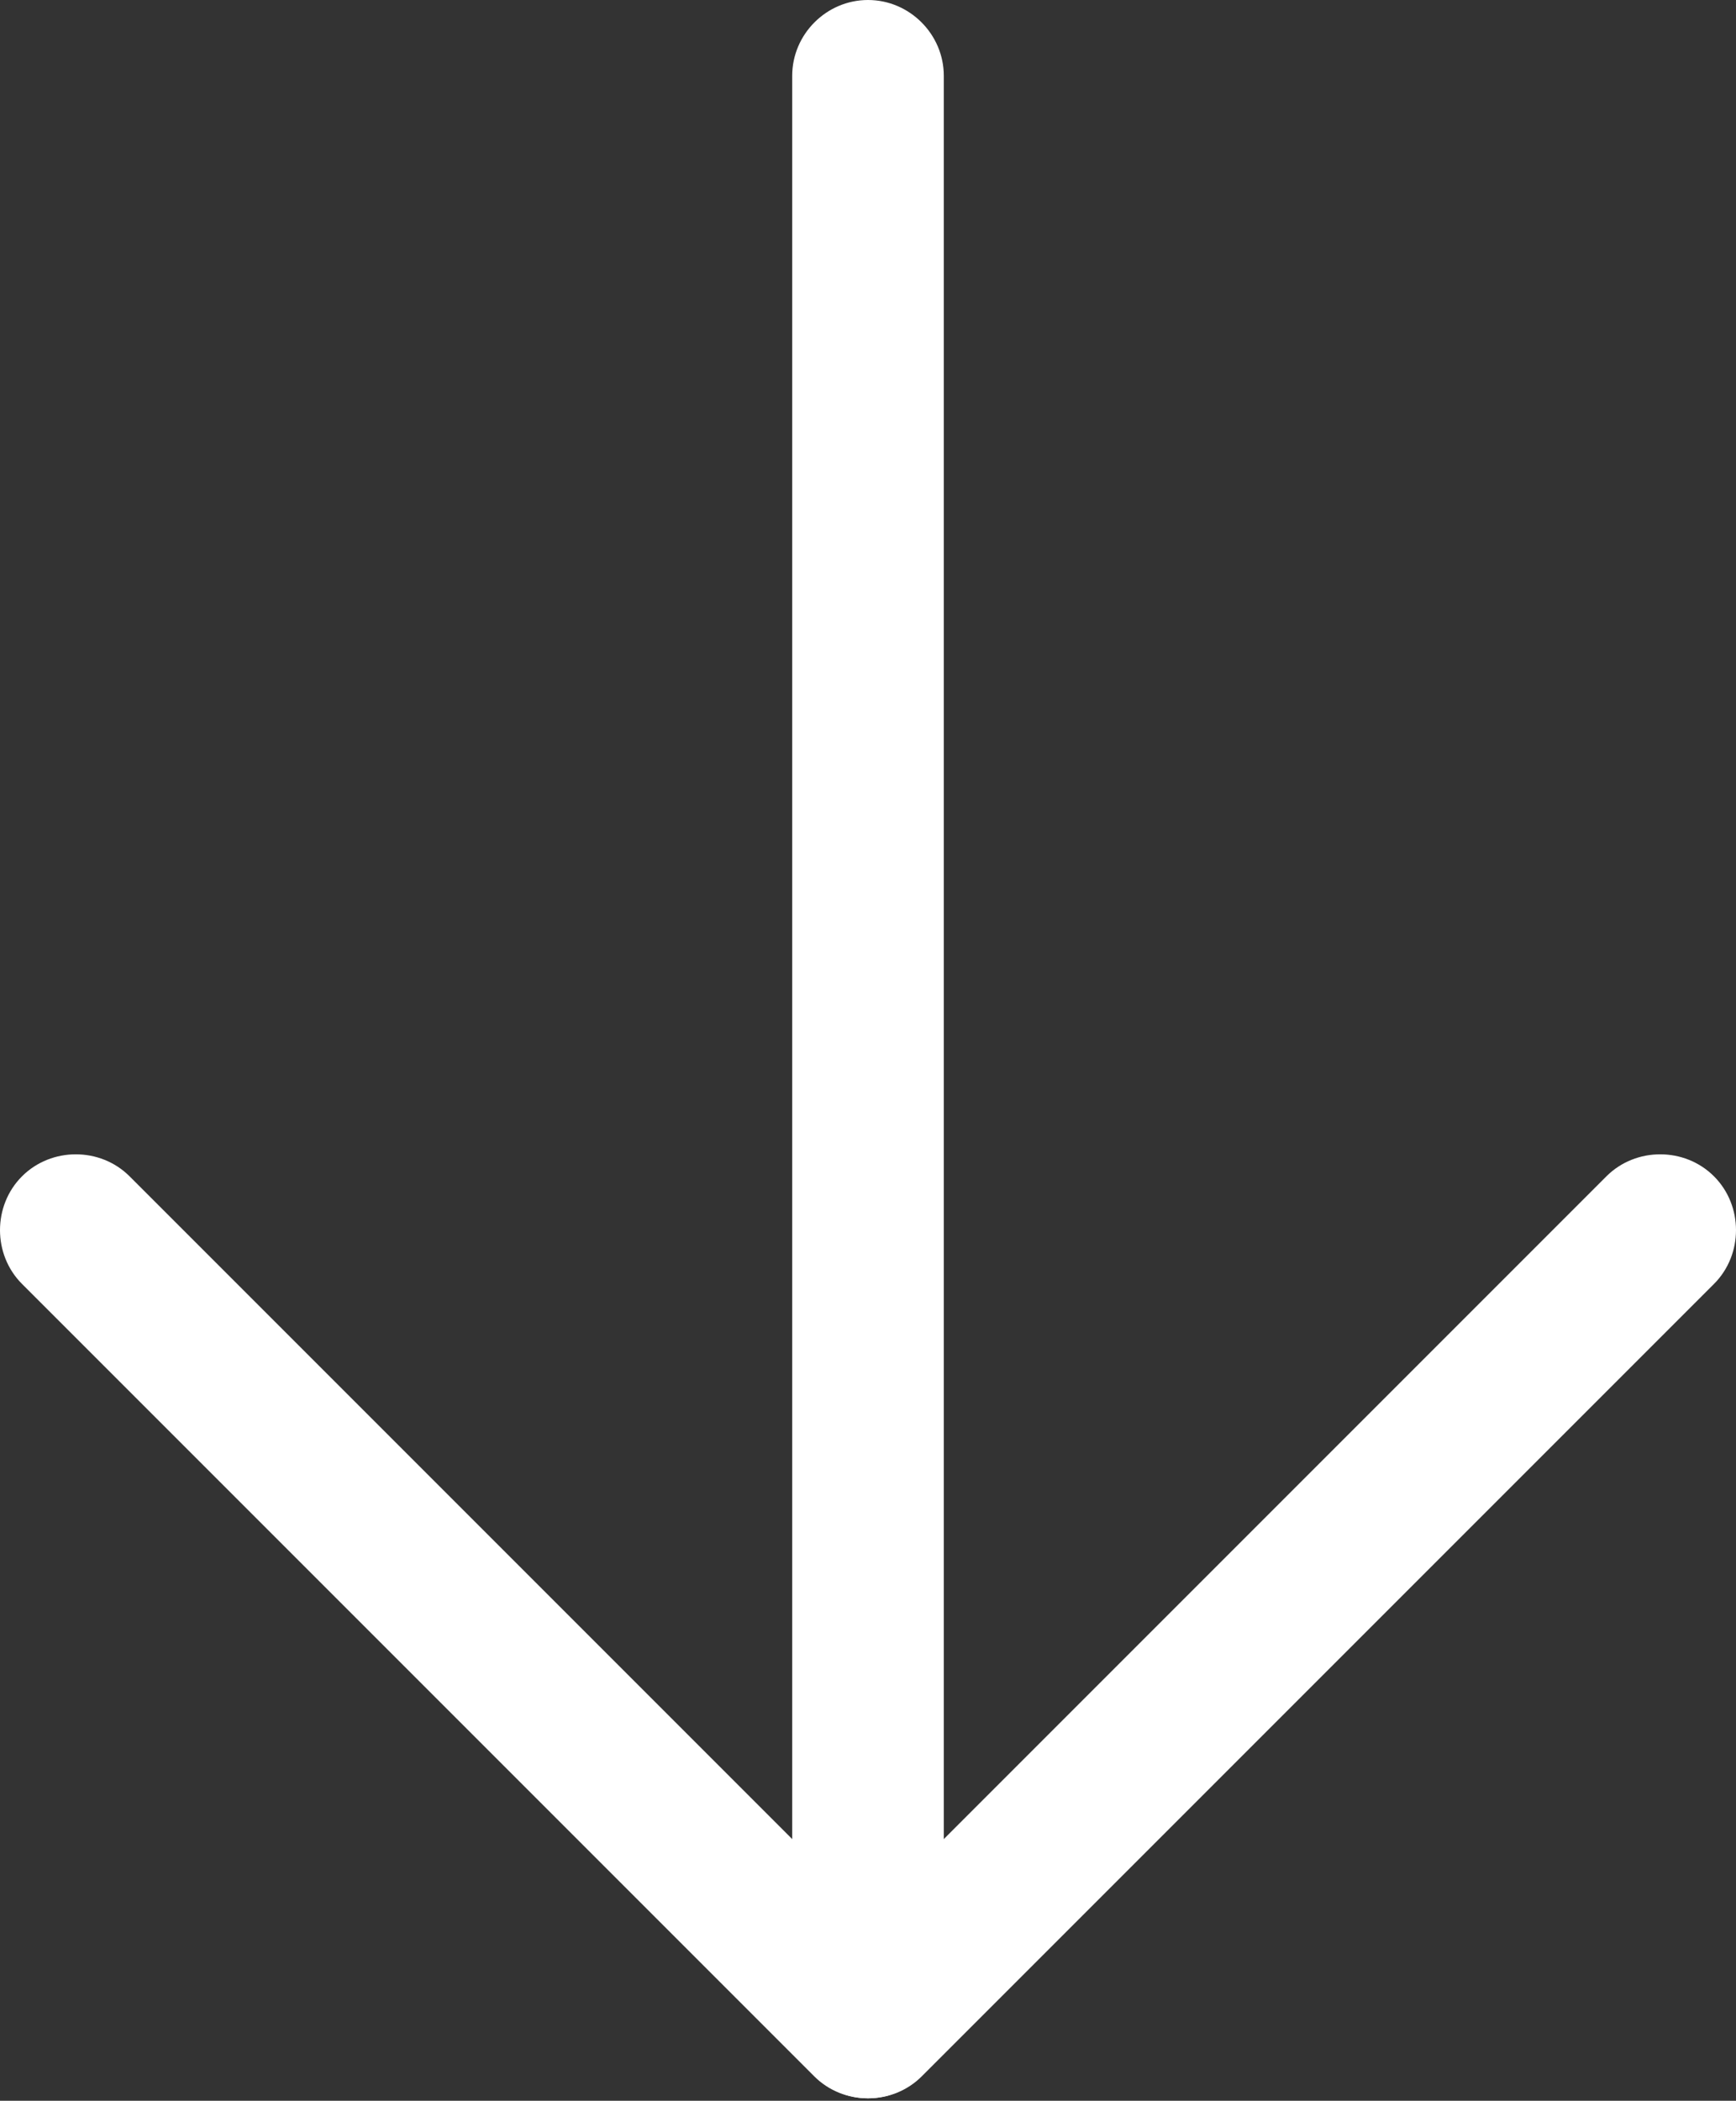
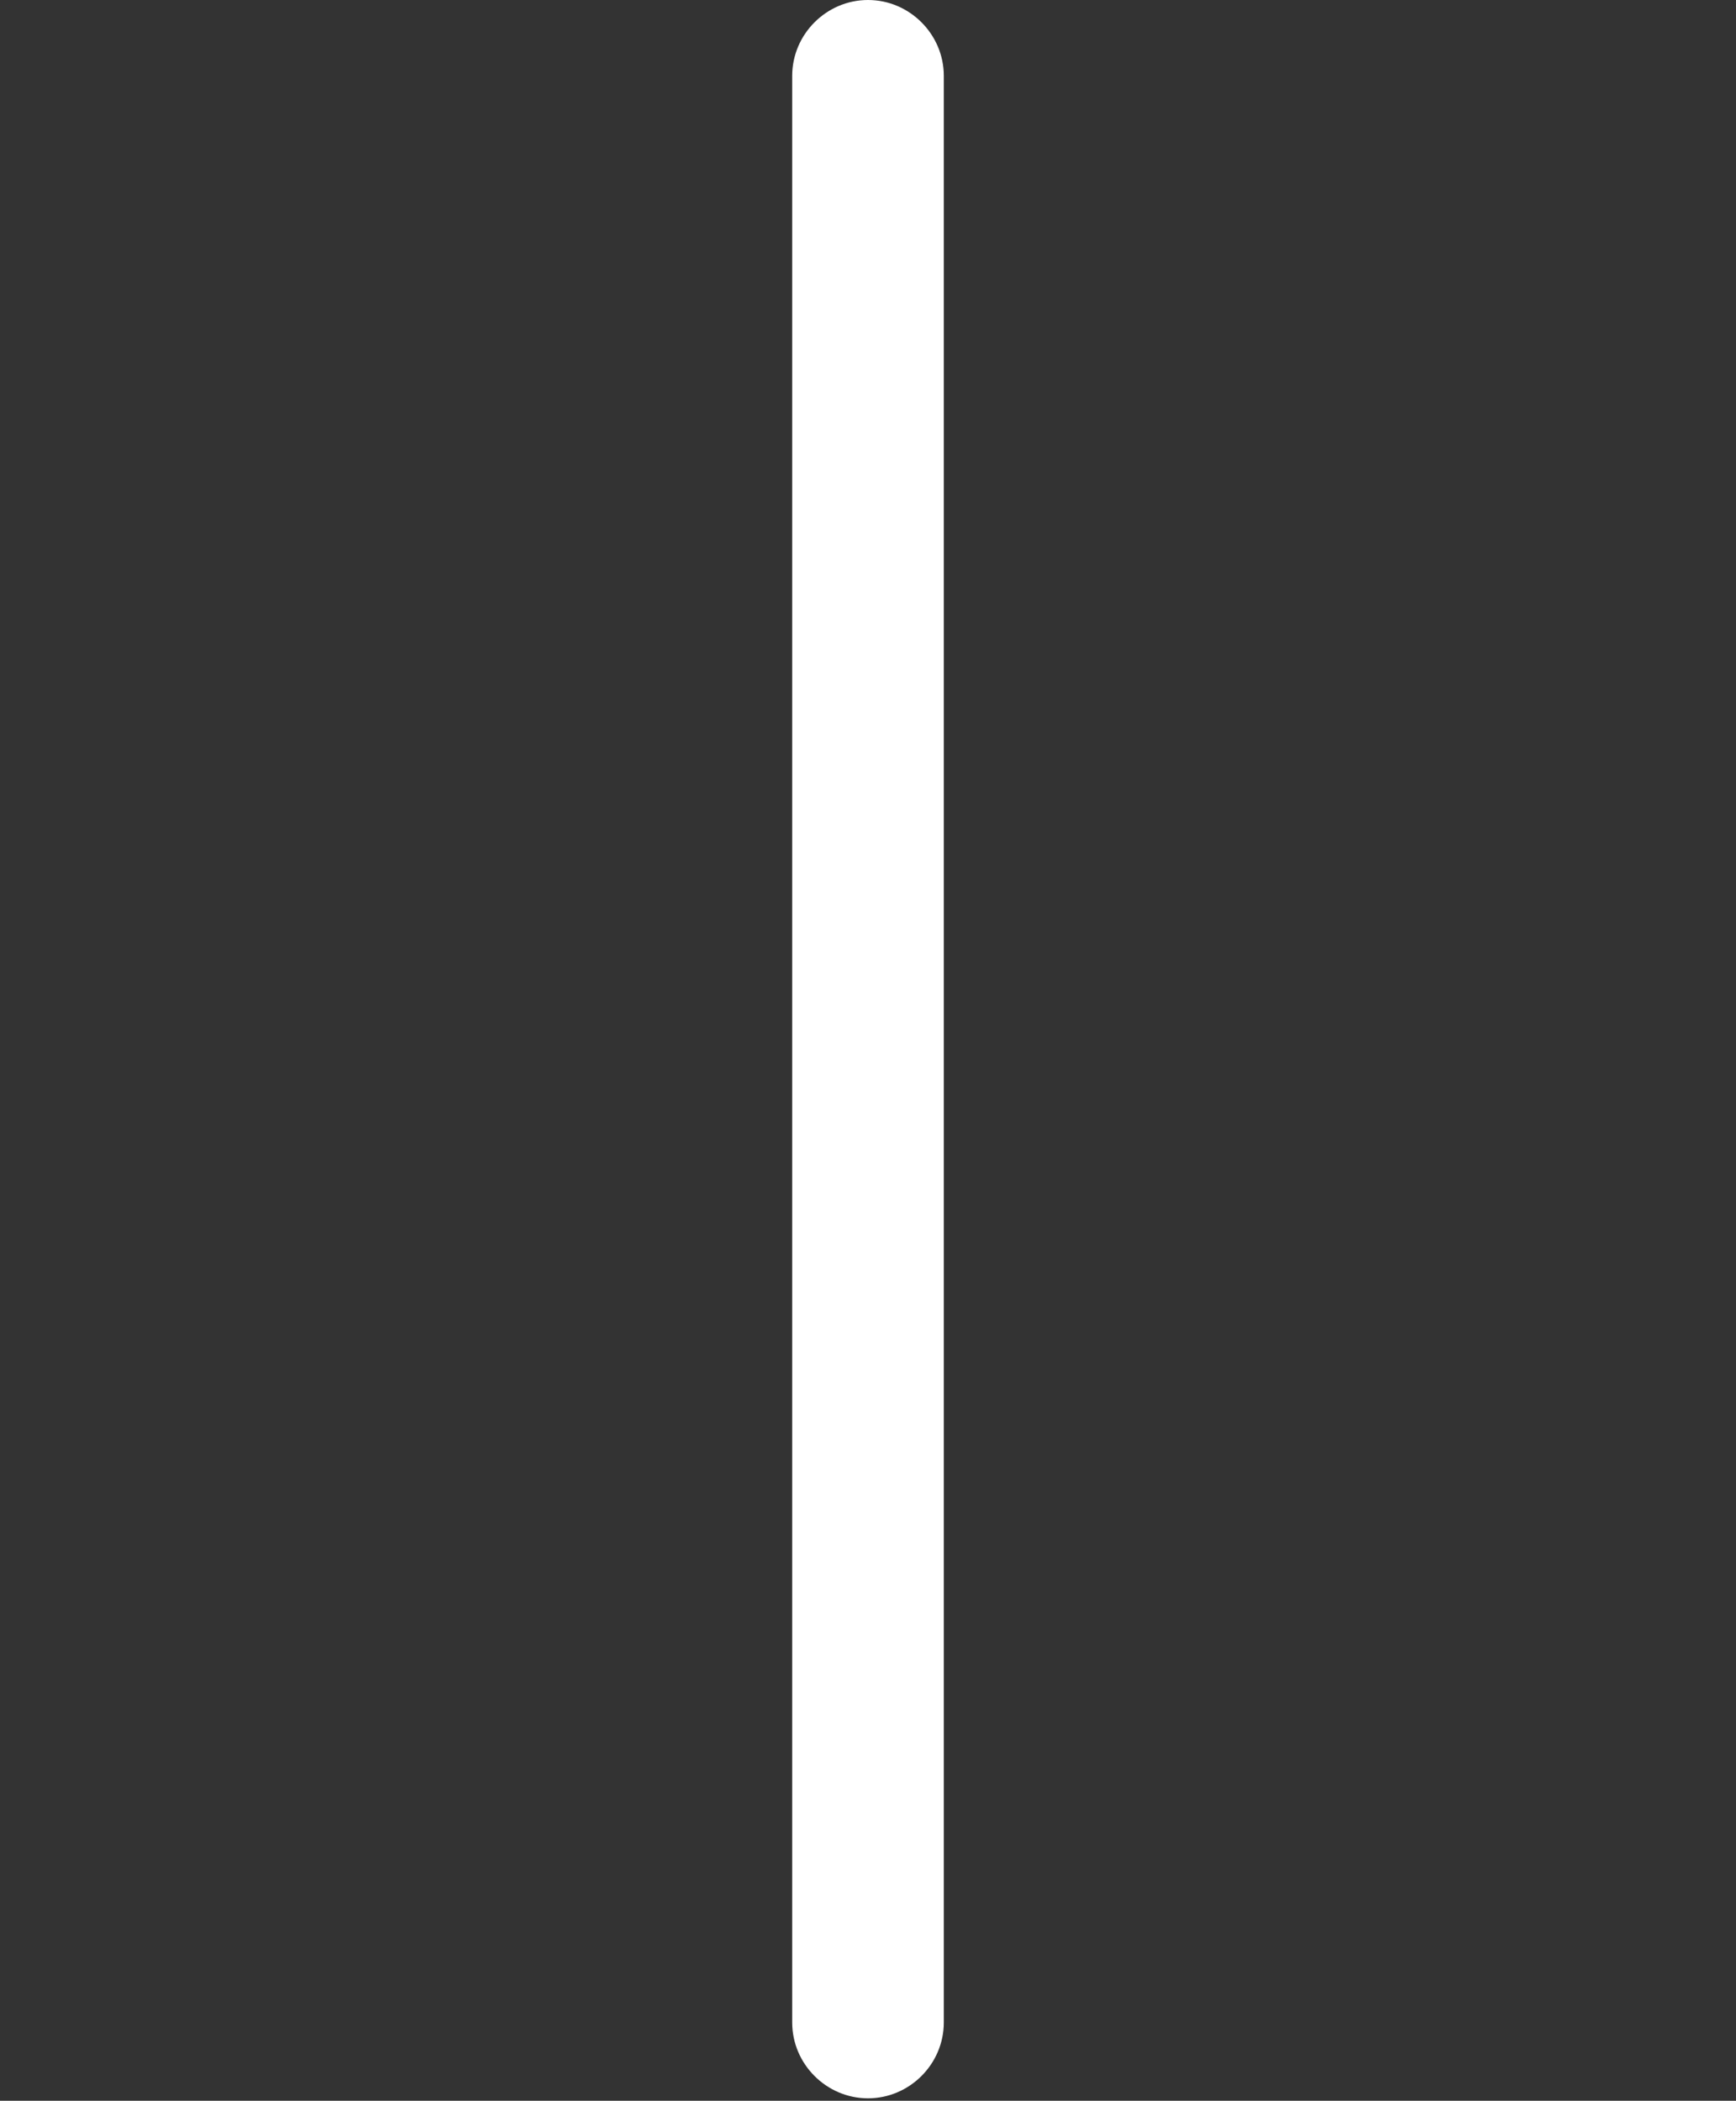
<svg xmlns="http://www.w3.org/2000/svg" id="Layer_1" version="1.1" viewBox="0 0 71 85.9">
  <rect x="0" y="0" width="71" height="85.9" fill="#333333" stroke="none" />
  <defs>
    <style>
      .st0 {
        fill: #fff;
      }
    </style>
  </defs>
-   <path class="st0" d="M65.7,48.1l-30.2,30.2L5.3,48.1c-1.2-1.2-3.2-1.2-4.4,0-1.2,1.2-1.2,3.2,0,4.4l32.4,32.4c.6.6,1.4.9,2.2.9s1.6-.3,2.2-.9l32.4-32.4c1.2-1.2,1.2-3.2,0-4.4-1.2-1.2-3.2-1.2-4.4,0h0Z" />
  <path class="st0" d="M38.6,82.7V3.1c0-1.7-1.4-3.1-3.1-3.1s-3.1,1.4-3.1,3.1v79.6c0,1.7,1.4,3.1,3.1,3.1s3.1-1.4,3.1-3.1" />
</svg>